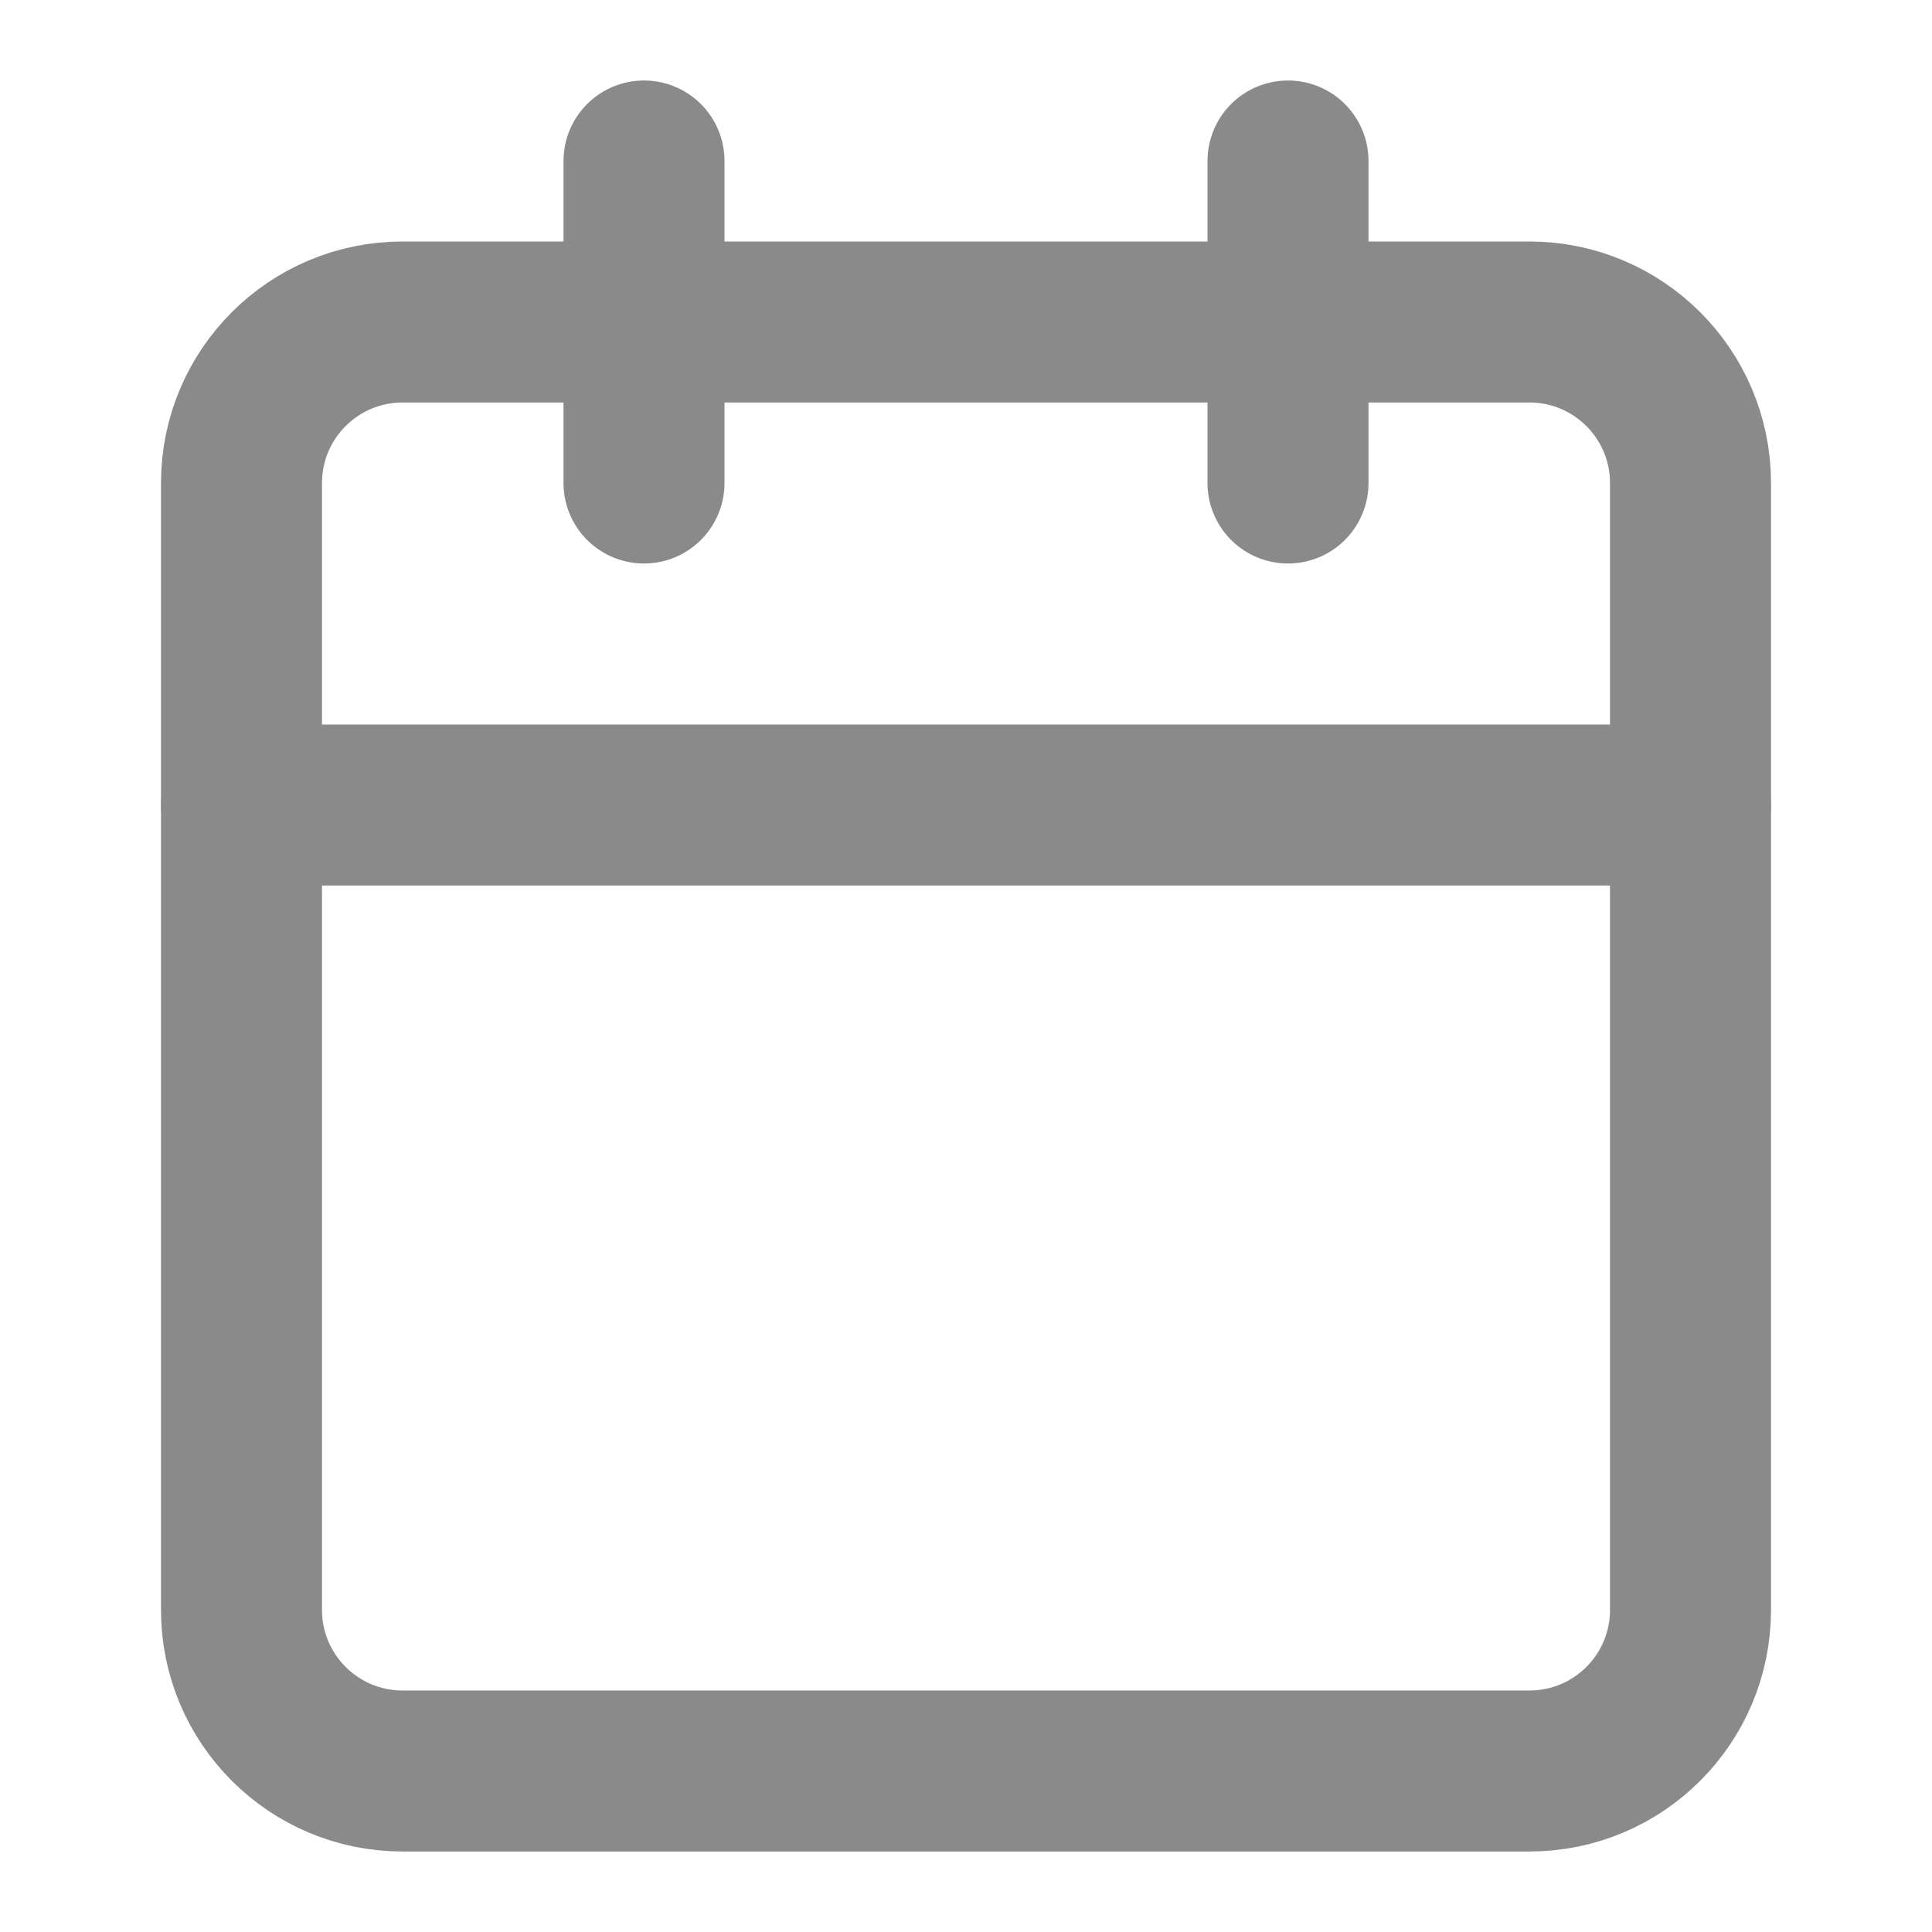
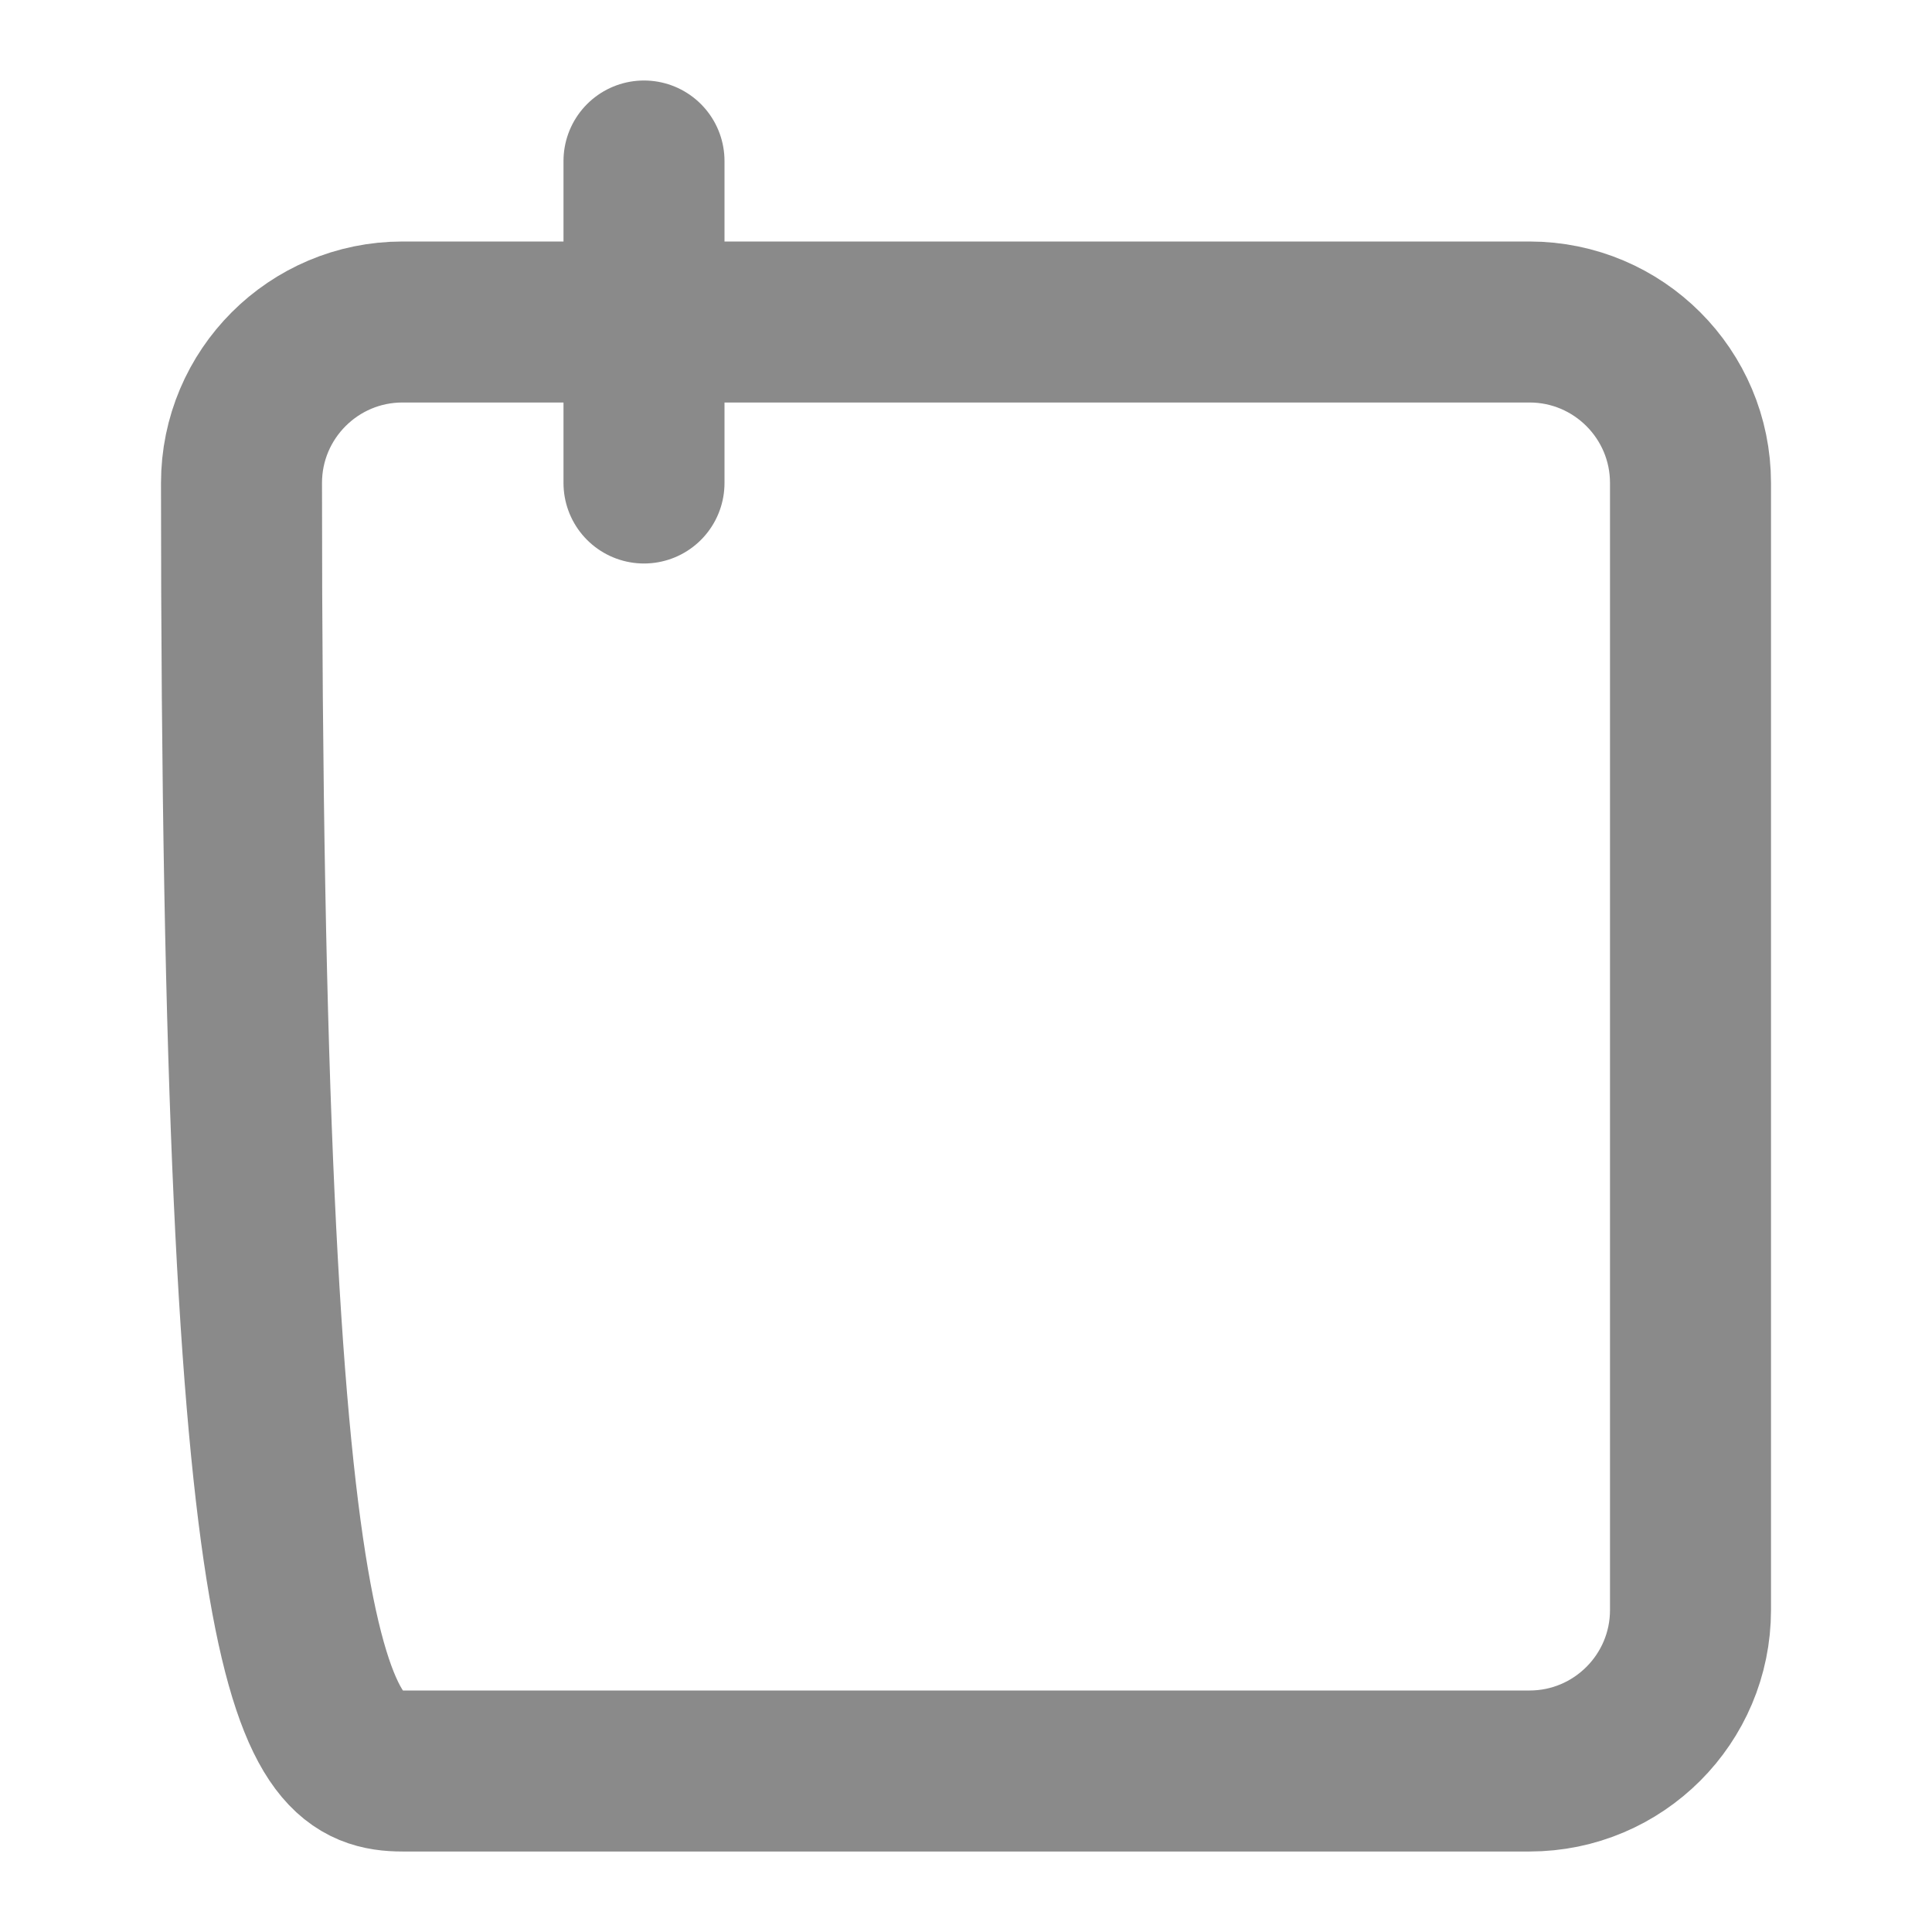
<svg xmlns="http://www.w3.org/2000/svg" width="18" height="18" viewBox="0 0 18 18" fill="none">
-   <path d="M14.25 3H3.75C2.922 3 2.25 3.672 2.25 4.5V15C2.25 15.828 2.922 16.5 3.75 16.5H14.25C15.078 16.5 15.75 15.828 15.75 15V4.5C15.75 3.672 15.078 3 14.25 3Z" stroke="#8A8A8A" stroke-width="1.5" stroke-linecap="round" stroke-linejoin="round" />
-   <path d="M12 1.5V4.5" stroke="#8A8A8A" stroke-width="1.5" stroke-linecap="round" stroke-linejoin="round" />
+   <path d="M14.25 3H3.75C2.922 3 2.25 3.672 2.25 4.5C2.25 15.828 2.922 16.5 3.75 16.5H14.25C15.078 16.5 15.75 15.828 15.75 15V4.5C15.75 3.672 15.078 3 14.25 3Z" stroke="#8A8A8A" stroke-width="1.5" stroke-linecap="round" stroke-linejoin="round" />
  <path d="M6 1.5V4.5" stroke="#8A8A8A" stroke-width="1.5" stroke-linecap="round" stroke-linejoin="round" />
-   <path d="M2.25 7.5H15.75" stroke="#8A8A8A" stroke-width="1.5" stroke-linecap="round" stroke-linejoin="round" />
</svg>